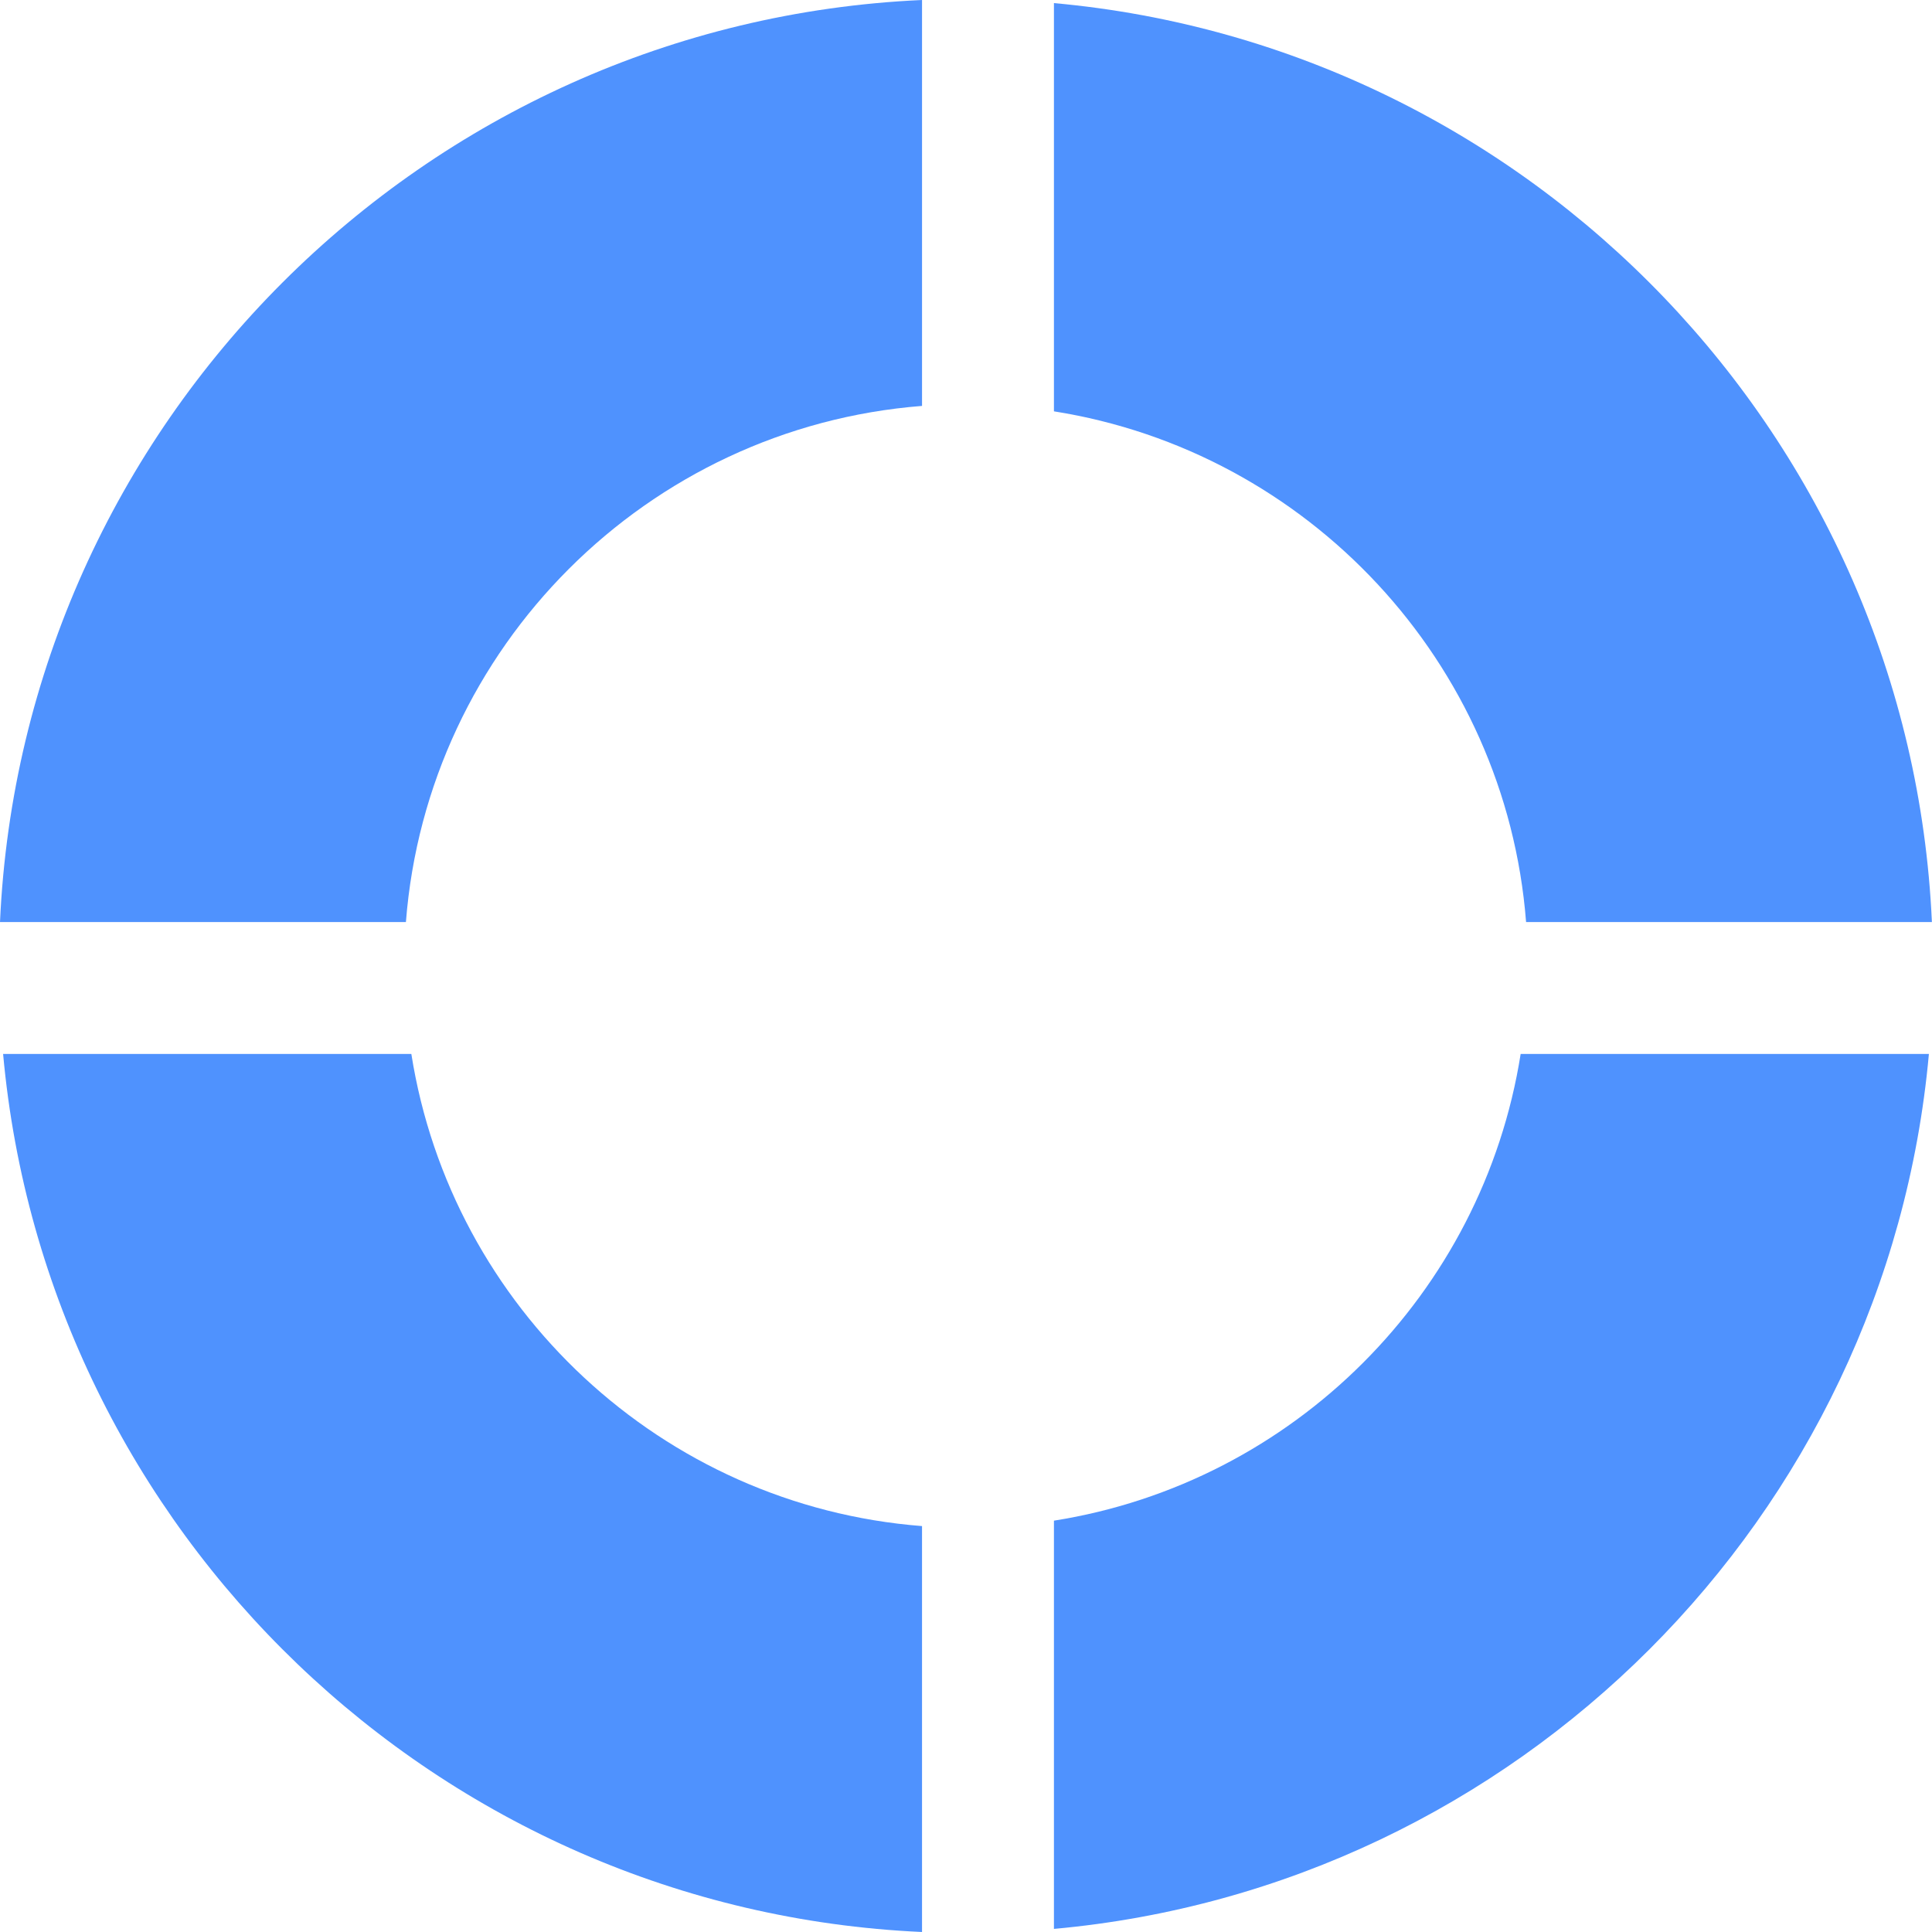
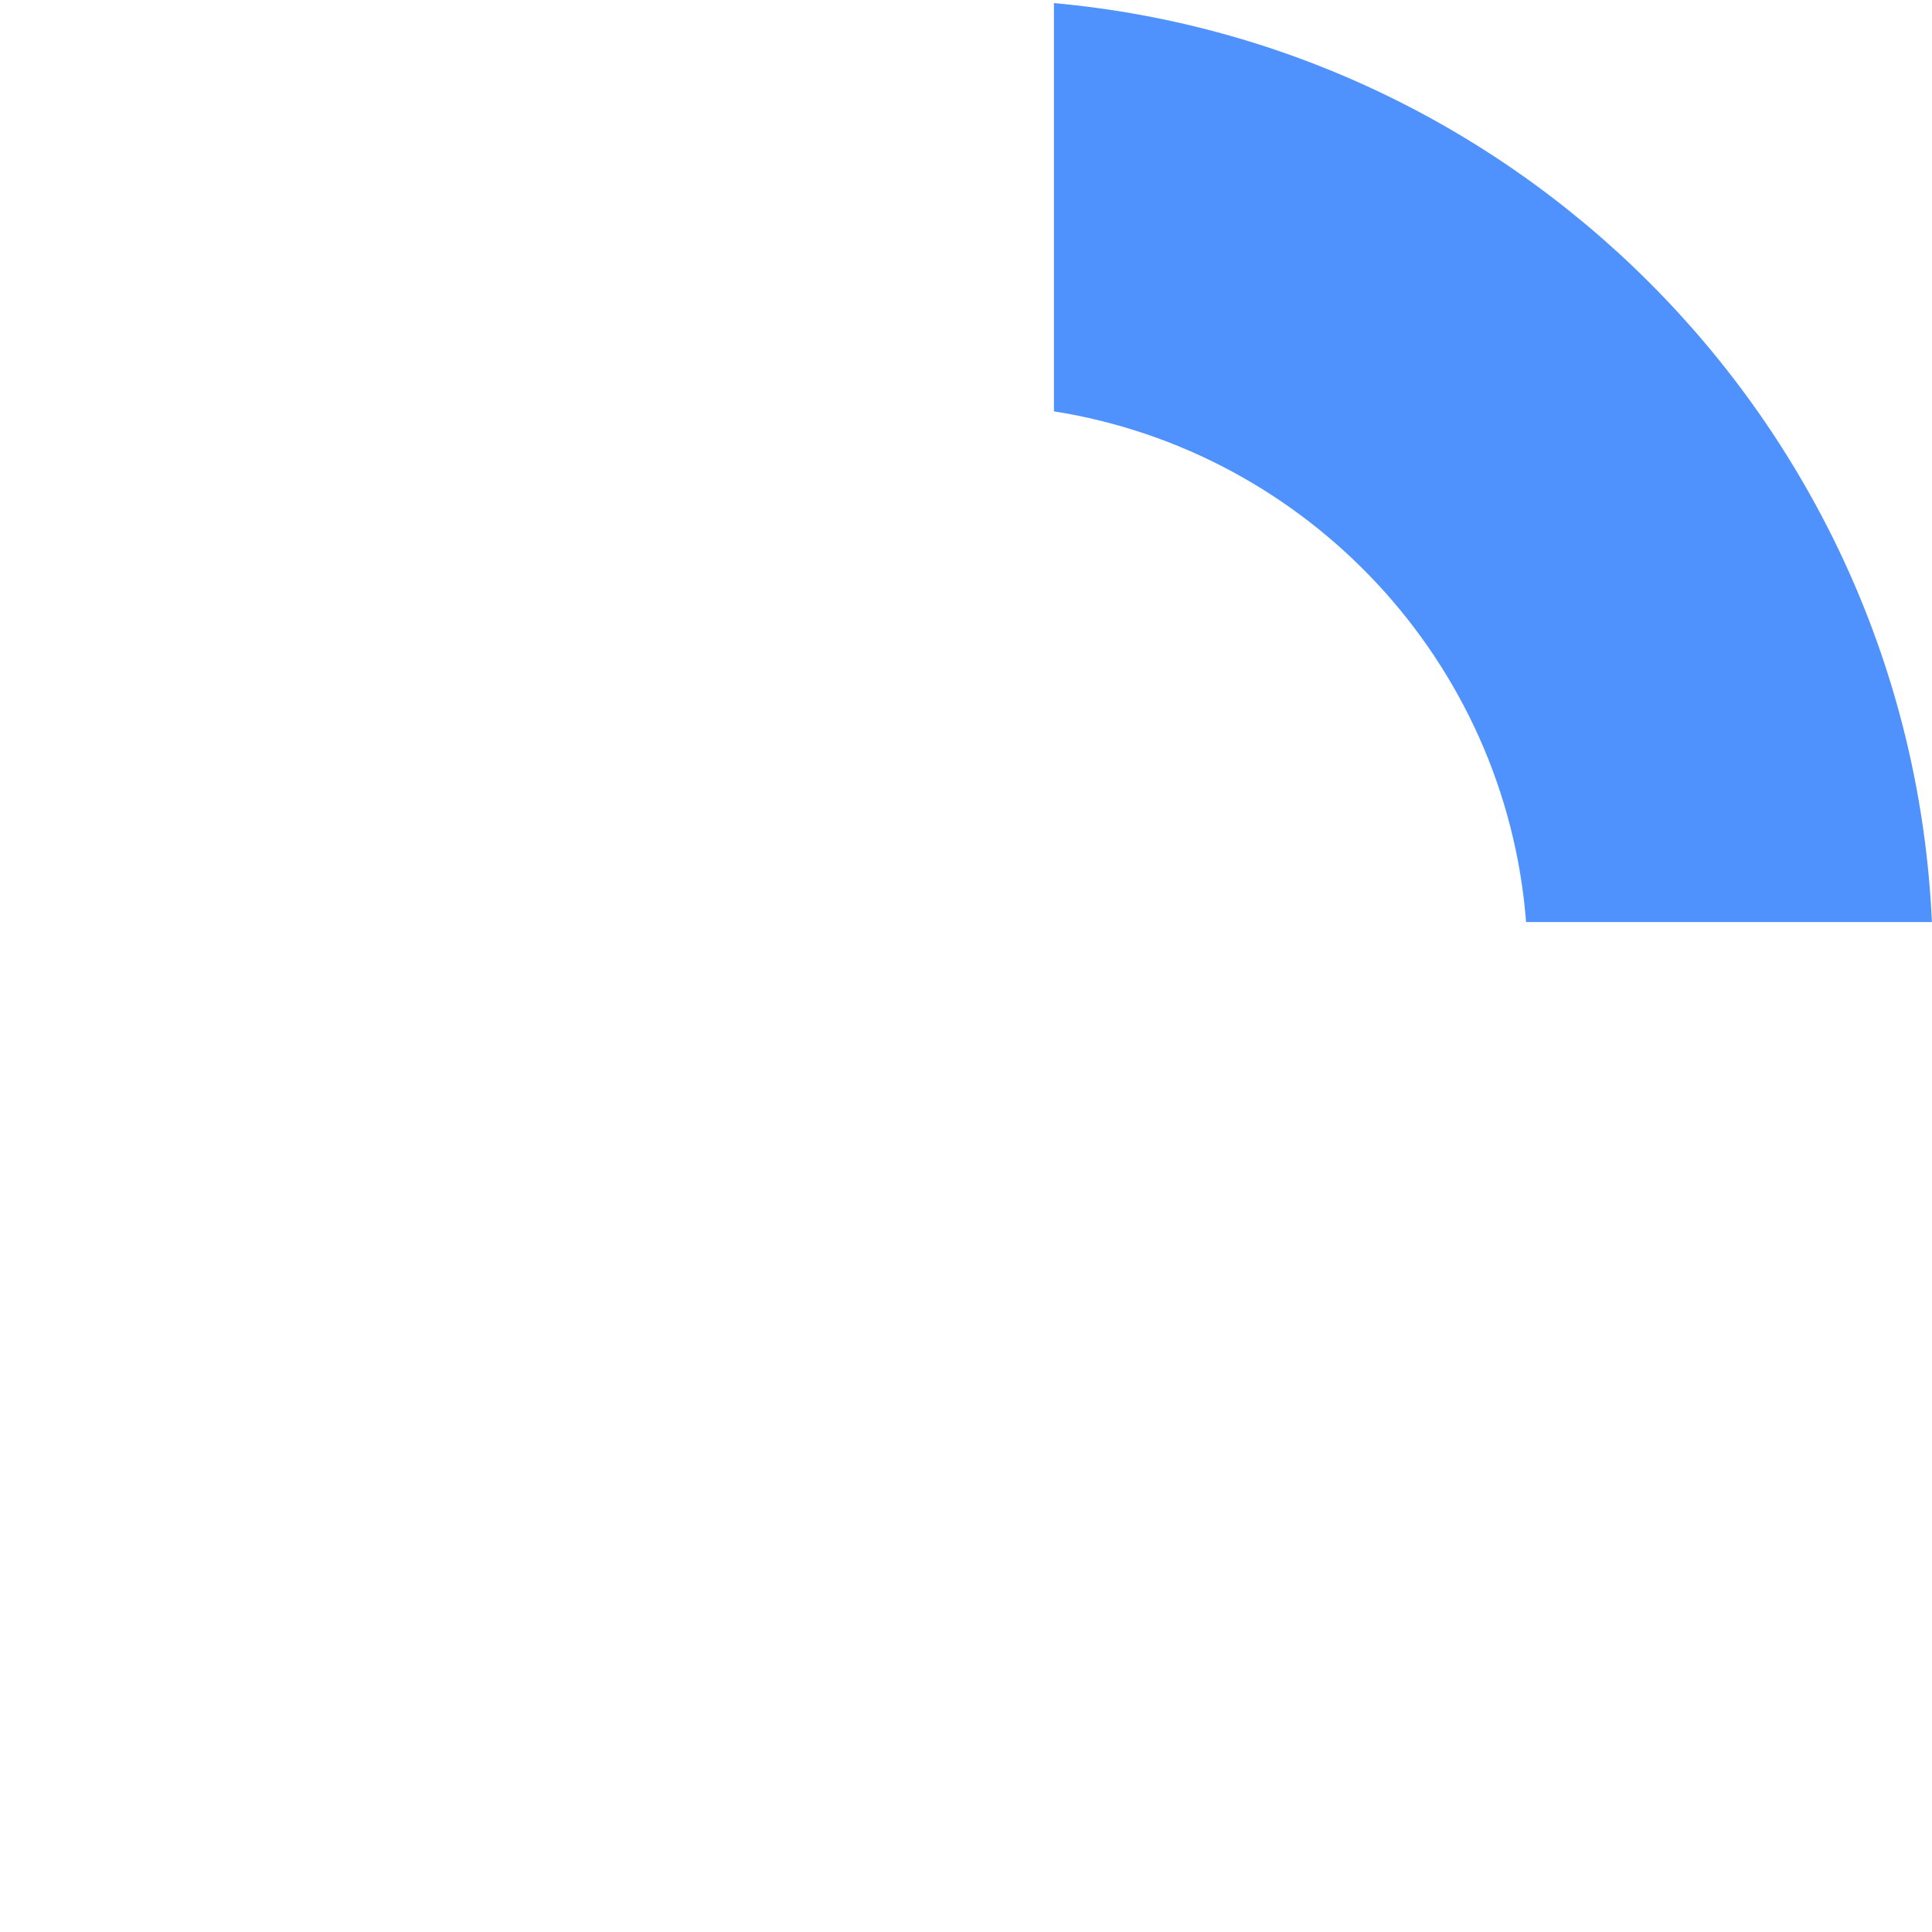
<svg xmlns="http://www.w3.org/2000/svg" id="Layer_1" data-name="Layer 1" viewBox="0 0 174.44 174.44">
  <defs>
    <style>
      .cls-1 {
        fill: #4f92fe;
        stroke-width: 0px;
      }
    </style>
  </defs>
-   <path class="cls-1" d="M37.14,95.16H.28c3.91,43.14,39.31,77.32,82.97,79.28v-36.65c-23.48-1.83-42.49-19.69-46.11-42.63Z" />
  <path class="cls-1" d="M137.78,83.25h36.65C172.47,39.59,138.3,4.18,95.16.28v36.86c22.94,3.63,40.8,22.63,42.63,46.11Z" />
-   <path class="cls-1" d="M83.25,36.65V0C38.25,2.02,2.02,38.25,0,83.25h36.65c1.93-24.83,21.77-44.66,46.6-46.6Z" />
-   <path class="cls-1" d="M95.16,137.3v36.86c41.82-3.79,75.22-37.18,79-79h-36.86c-3.42,21.63-20.51,38.72-42.14,42.14Z" />
</svg>